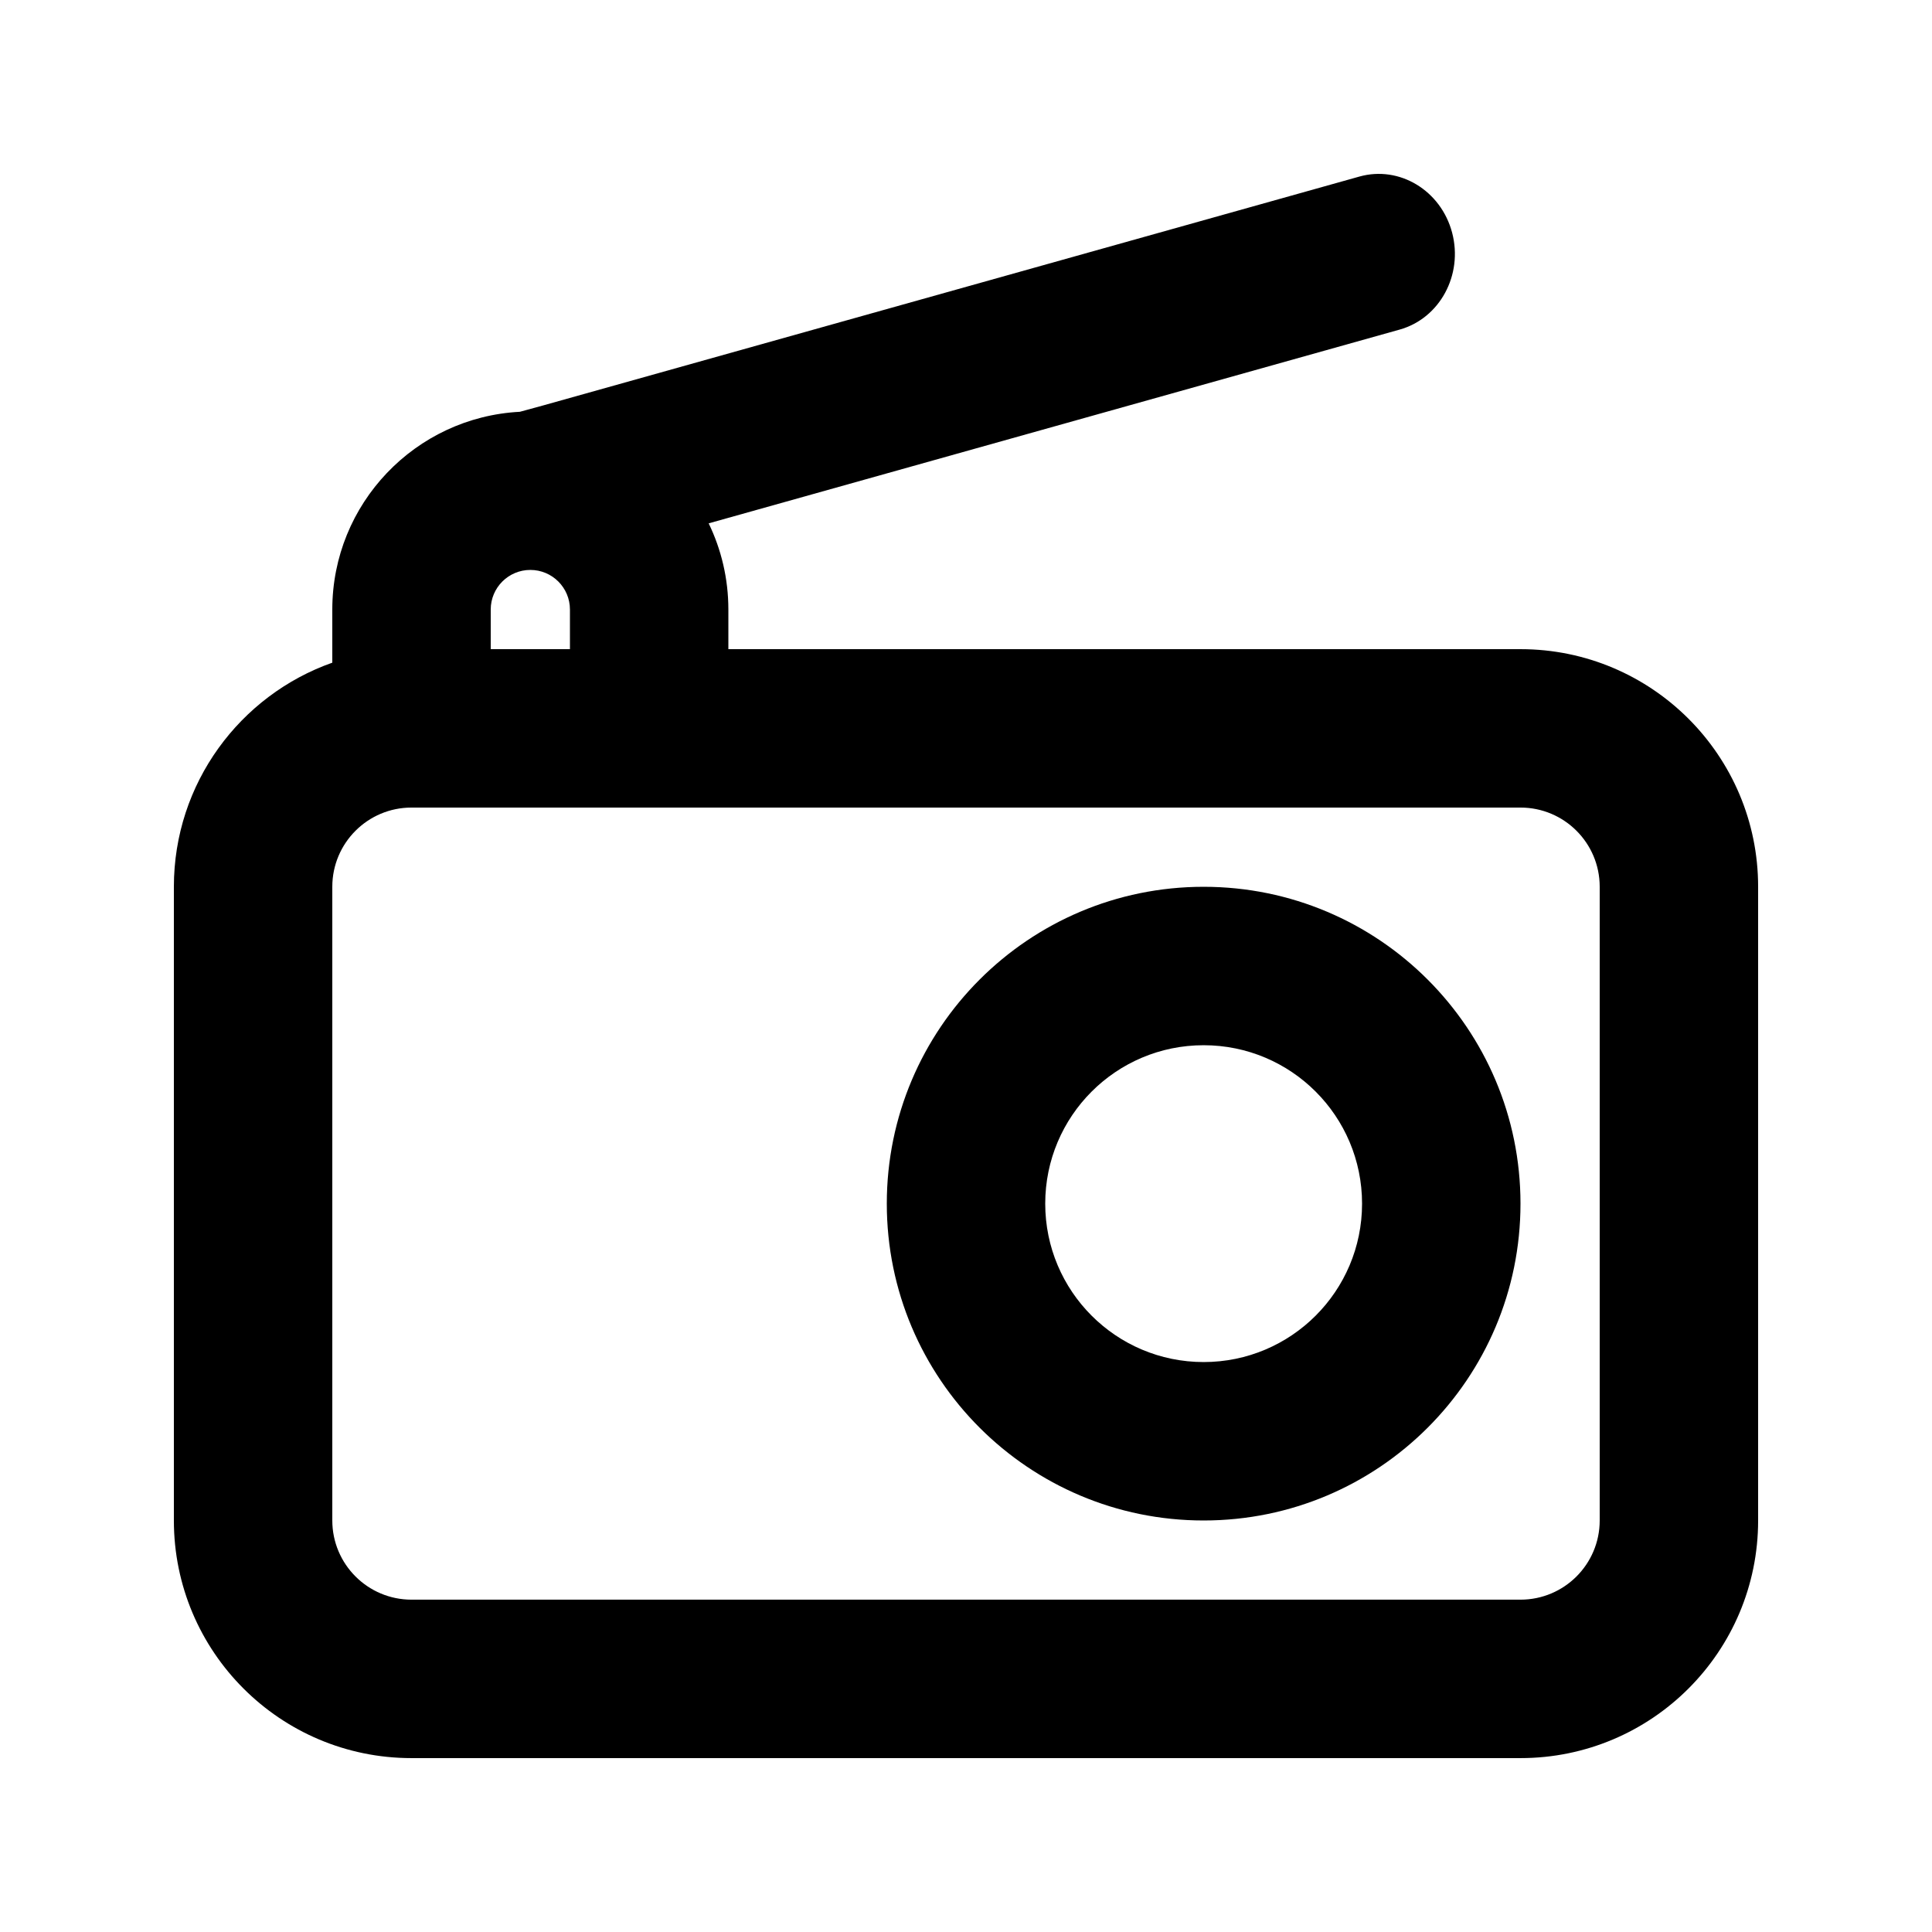
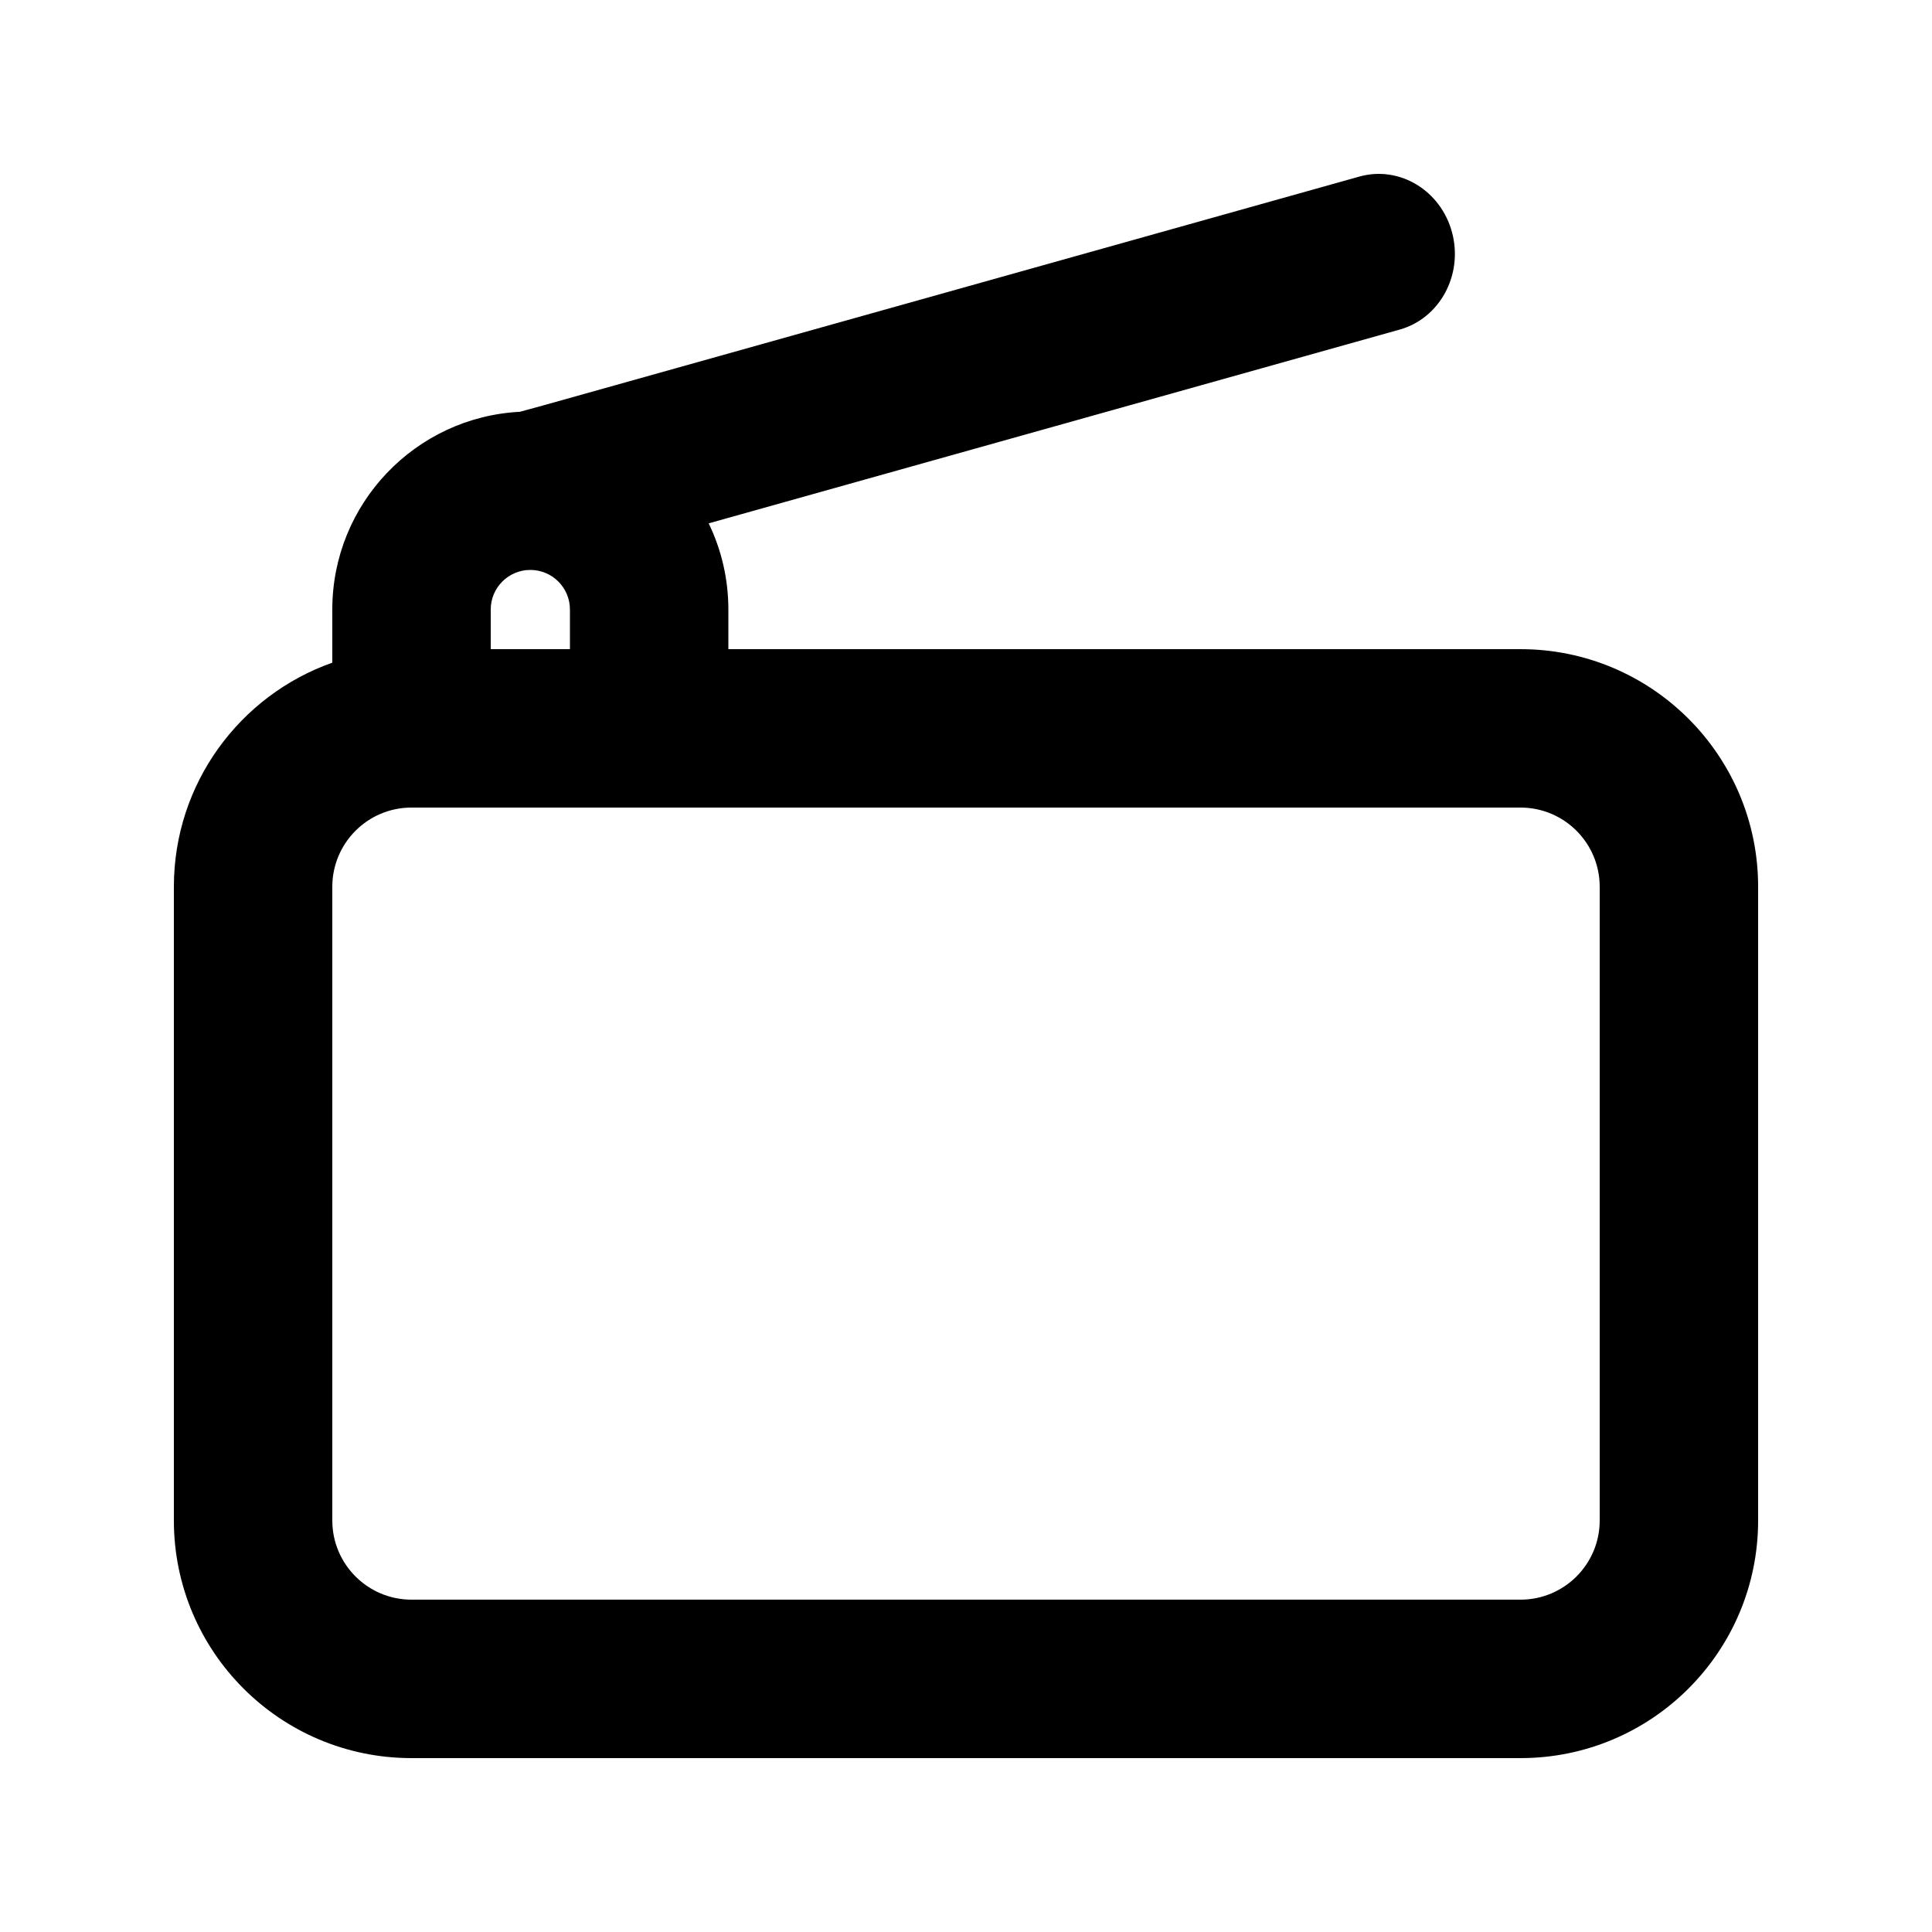
<svg xmlns="http://www.w3.org/2000/svg" fill="#000000" width="800px" height="800px" version="1.1" viewBox="144 144 512 512">
  <g fill-rule="evenodd">
-     <path d="m462.98 379.01c-46.375 0-83.969 37.594-83.969 83.969 0 46.371 37.594 83.965 83.969 83.965 46.371 0 83.965-37.594 83.965-83.965 0-46.375-37.594-83.969-83.965-83.969zm-41.984 83.969c0-23.191 18.793-41.984 41.984-41.984 23.188 0 41.98 18.793 41.98 41.984 0 23.188-18.793 41.98-41.98 41.98-23.191 0-41.984-18.793-41.984-41.98z" />
    <path d="m528.83 205.67c2.949 11.199-3.269 22.691-13.895 25.672l-183.13 51.352c3.344 6.906 5.219 14.656 5.219 22.844v10.496h209.92c34.785 0 62.977 28.195 62.977 62.977v167.93c0 34.785-28.191 62.977-62.977 62.977h-293.89c-34.781 0-62.977-28.191-62.977-62.977v-167.93c0-27.422 17.523-50.75 41.984-59.395v-14.078c0-28.059 22.016-50.973 49.715-52.41 2.531-0.68 4.715-1.277 6.332-1.73l216.14-60.605c10.625-2.981 21.629 3.684 24.582 14.879zm-233.79 110.36v-10.496c0-5.797-4.699-10.496-10.496-10.496s-10.496 4.699-10.496 10.496v10.496zm-41.984 41.984c-11.594 0-20.992 9.398-20.992 20.992v167.93c0 11.594 9.398 20.992 20.992 20.992h293.89c11.594 0 20.992-9.398 20.992-20.992v-167.93c0-11.594-9.398-20.992-20.992-20.992z" />
  </g>
</svg>